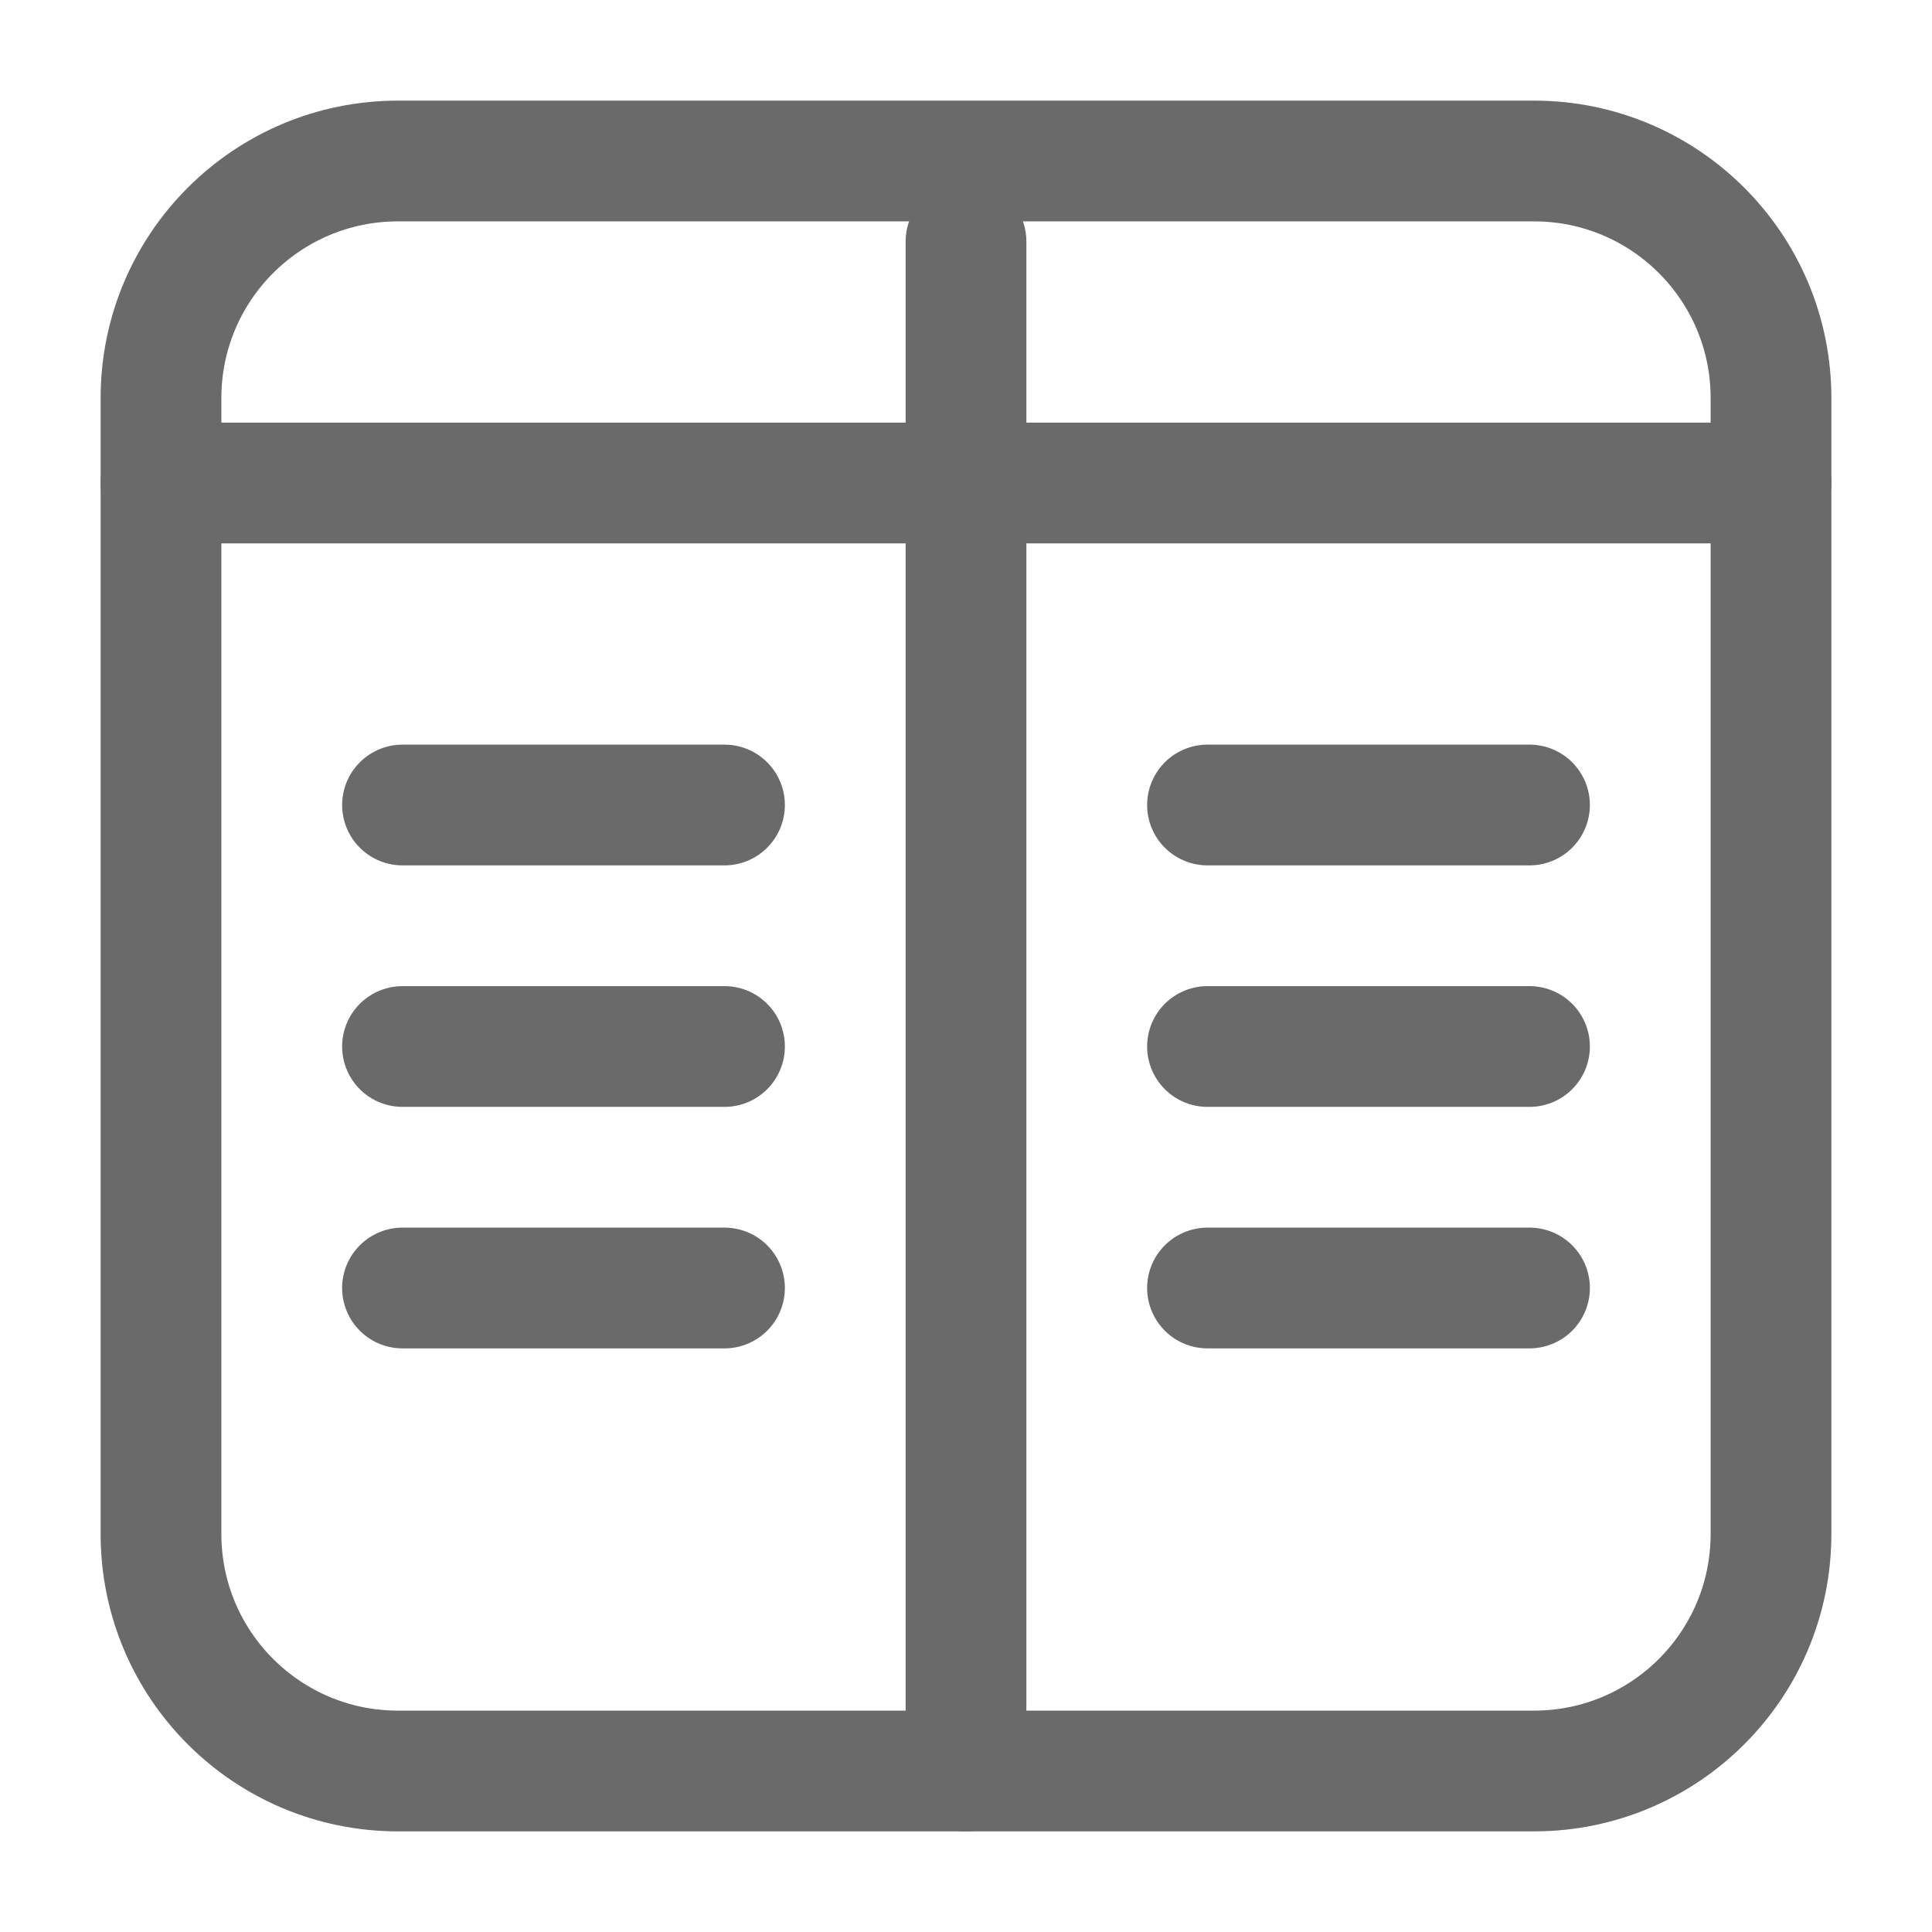
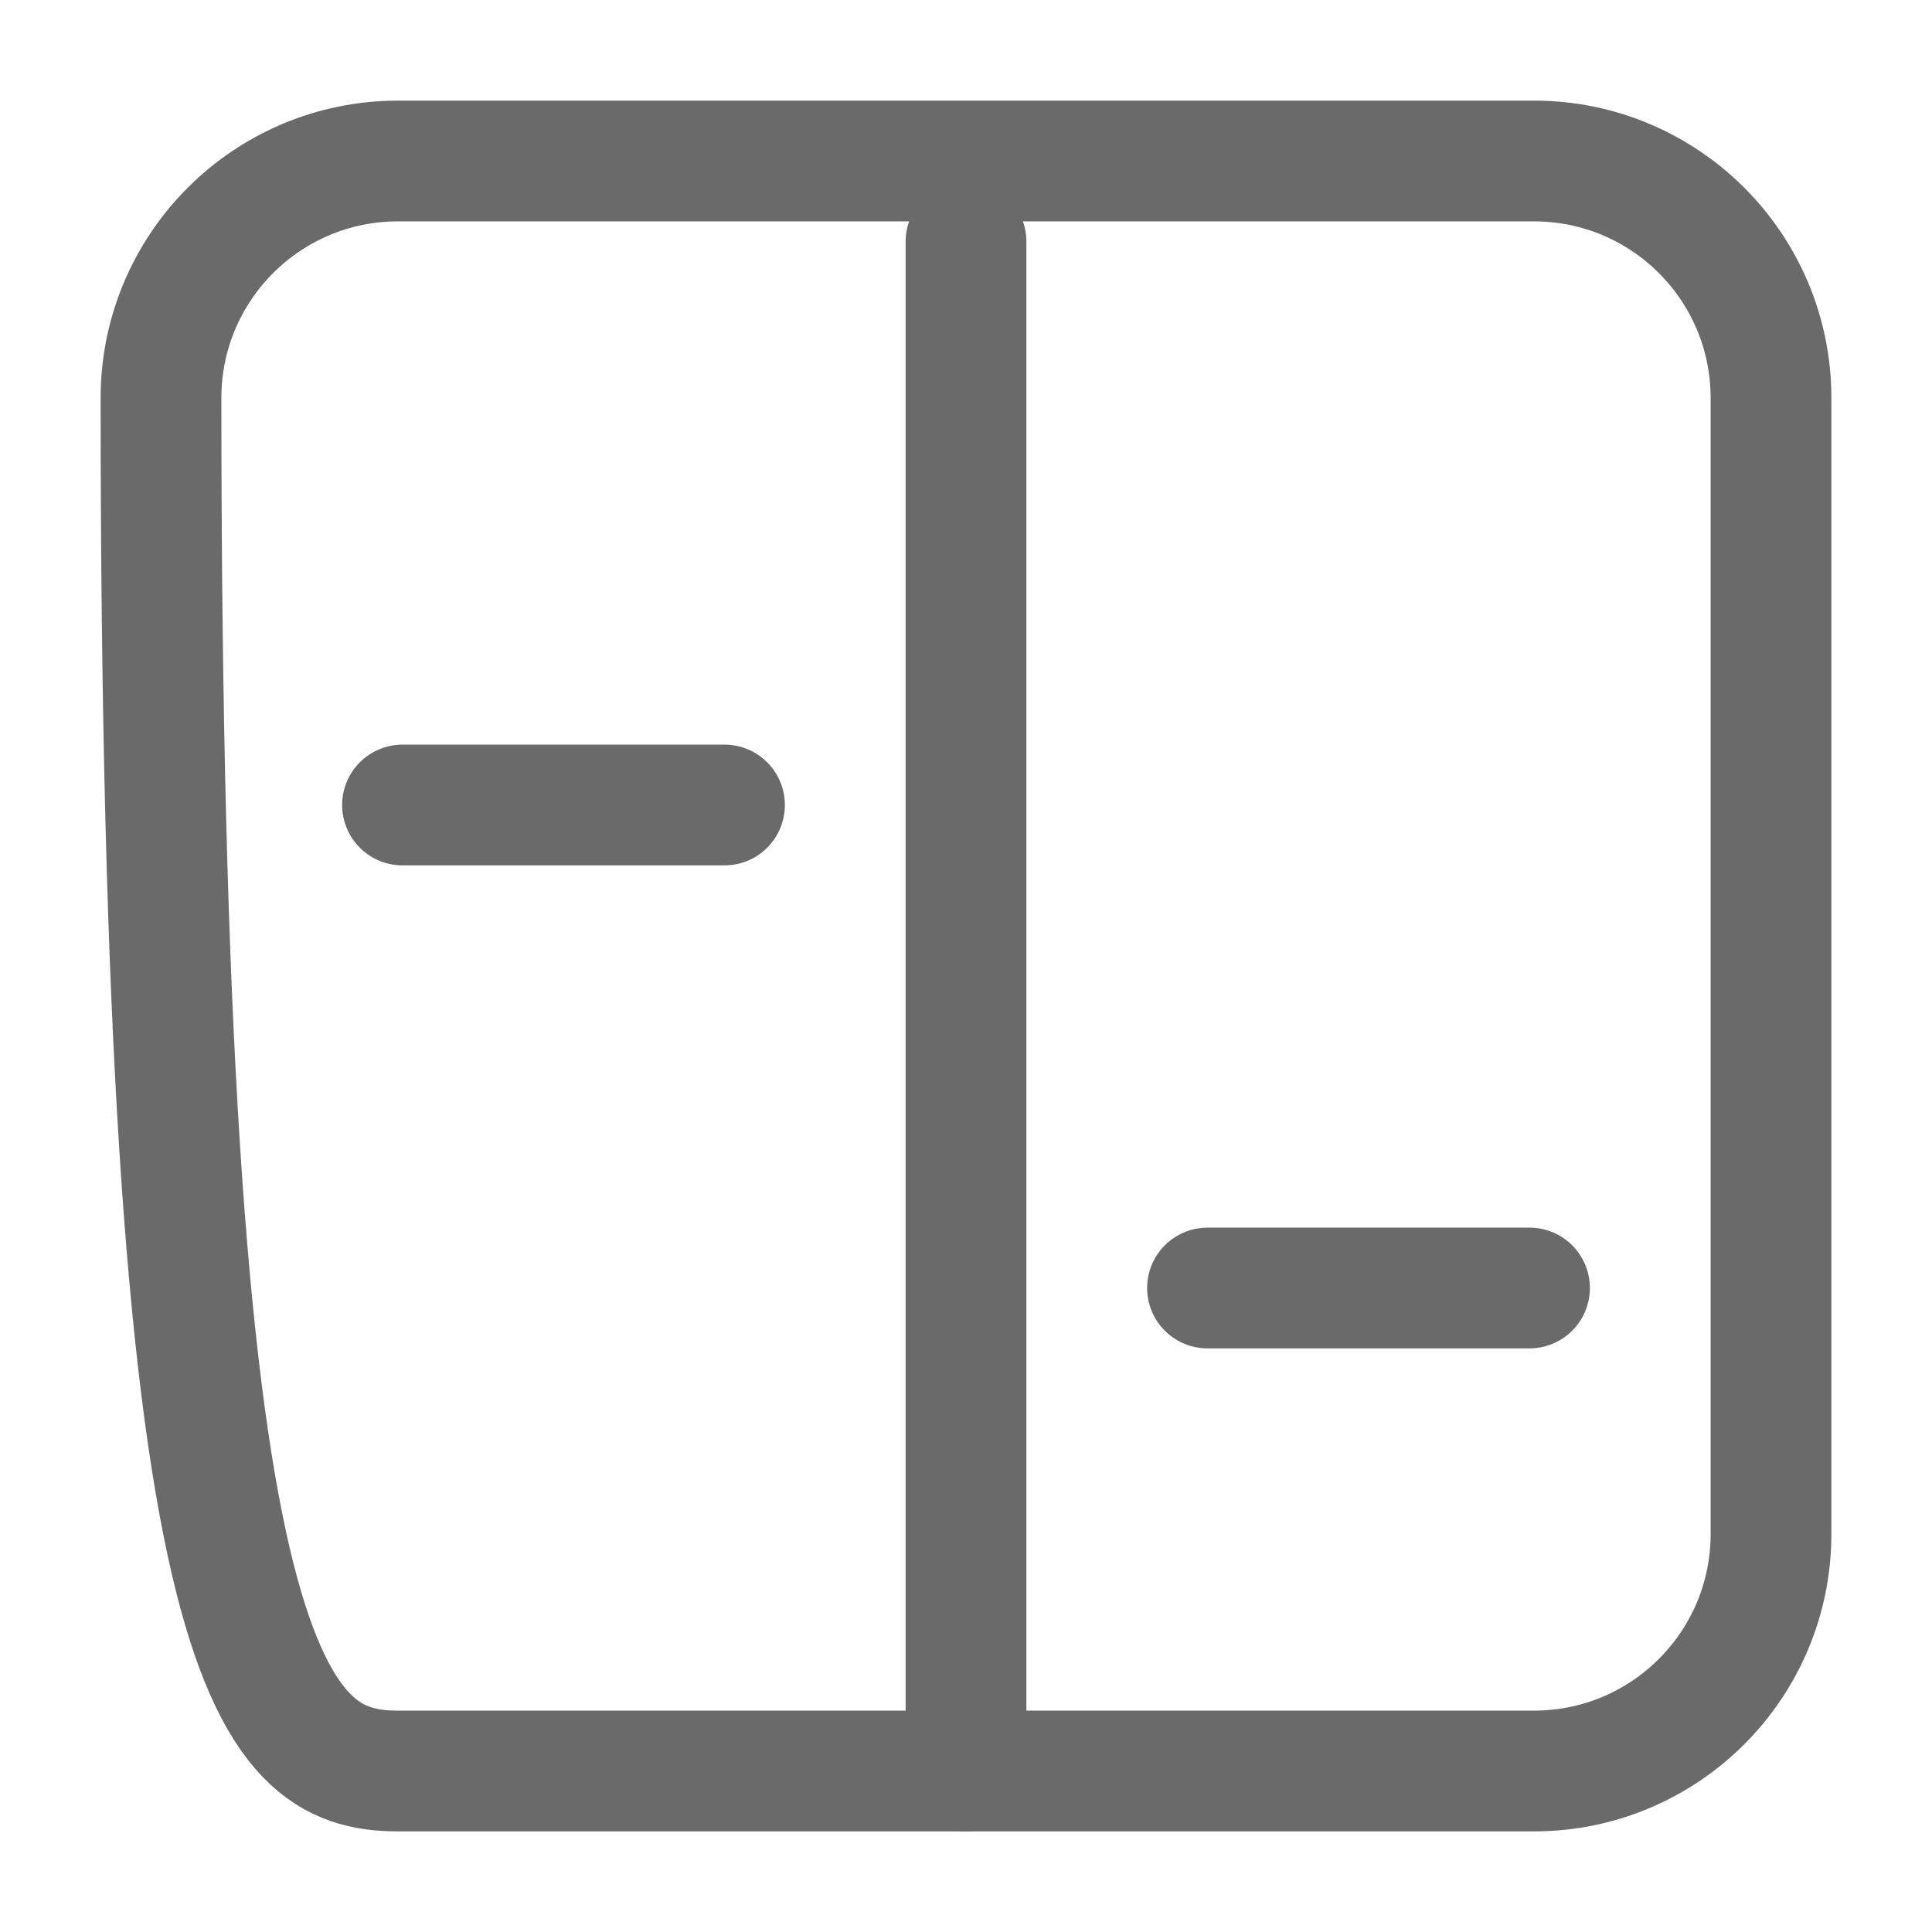
<svg xmlns="http://www.w3.org/2000/svg" fill="none" viewBox="0 0 24 24" height="24" width="24">
-   <path stroke-miterlimit="10" stroke-width="1.5" stroke="#6A6A6A" d="M19.056 2H4.944C3.318 2 2 3.318 2 4.944V19.056C2 20.682 3.318 22 4.944 22H19.056C20.682 22 22 20.682 22 19.056V4.944C22 3.318 20.682 2 19.056 2Z" />
-   <path stroke-linecap="round" stroke-miterlimit="10" stroke-width="1.5" stroke="#6A6A6A" d="M2 6H22" />
+   <path stroke-miterlimit="10" stroke-width="1.5" stroke="#6A6A6A" d="M19.056 2H4.944C3.318 2 2 3.318 2 4.944C2 20.682 3.318 22 4.944 22H19.056C20.682 22 22 20.682 22 19.056V4.944C22 3.318 20.682 2 19.056 2Z" />
  <path stroke-linecap="round" stroke-miterlimit="10" stroke-width="1.5" stroke="#6A6A6A" d="M12 22V3" />
  <path stroke-linecap="round" stroke-miterlimit="10" stroke-width="1.5" stroke="#6A6A6A" d="M5 10H9" />
-   <path stroke-linecap="round" stroke-miterlimit="10" stroke-width="1.5" stroke="#6A6A6A" d="M5 13H9" />
-   <path stroke-linecap="round" stroke-miterlimit="10" stroke-width="1.5" stroke="#6A6A6A" d="M5 16H9" />
-   <path stroke-linecap="round" stroke-miterlimit="10" stroke-width="1.5" stroke="#6A6A6A" d="M15 10H19" />
-   <path stroke-linecap="round" stroke-miterlimit="10" stroke-width="1.5" stroke="#6A6A6A" d="M15 13H19" />
  <path stroke-linecap="round" stroke-miterlimit="10" stroke-width="1.5" stroke="#6A6A6A" d="M15 16H19" />
</svg>